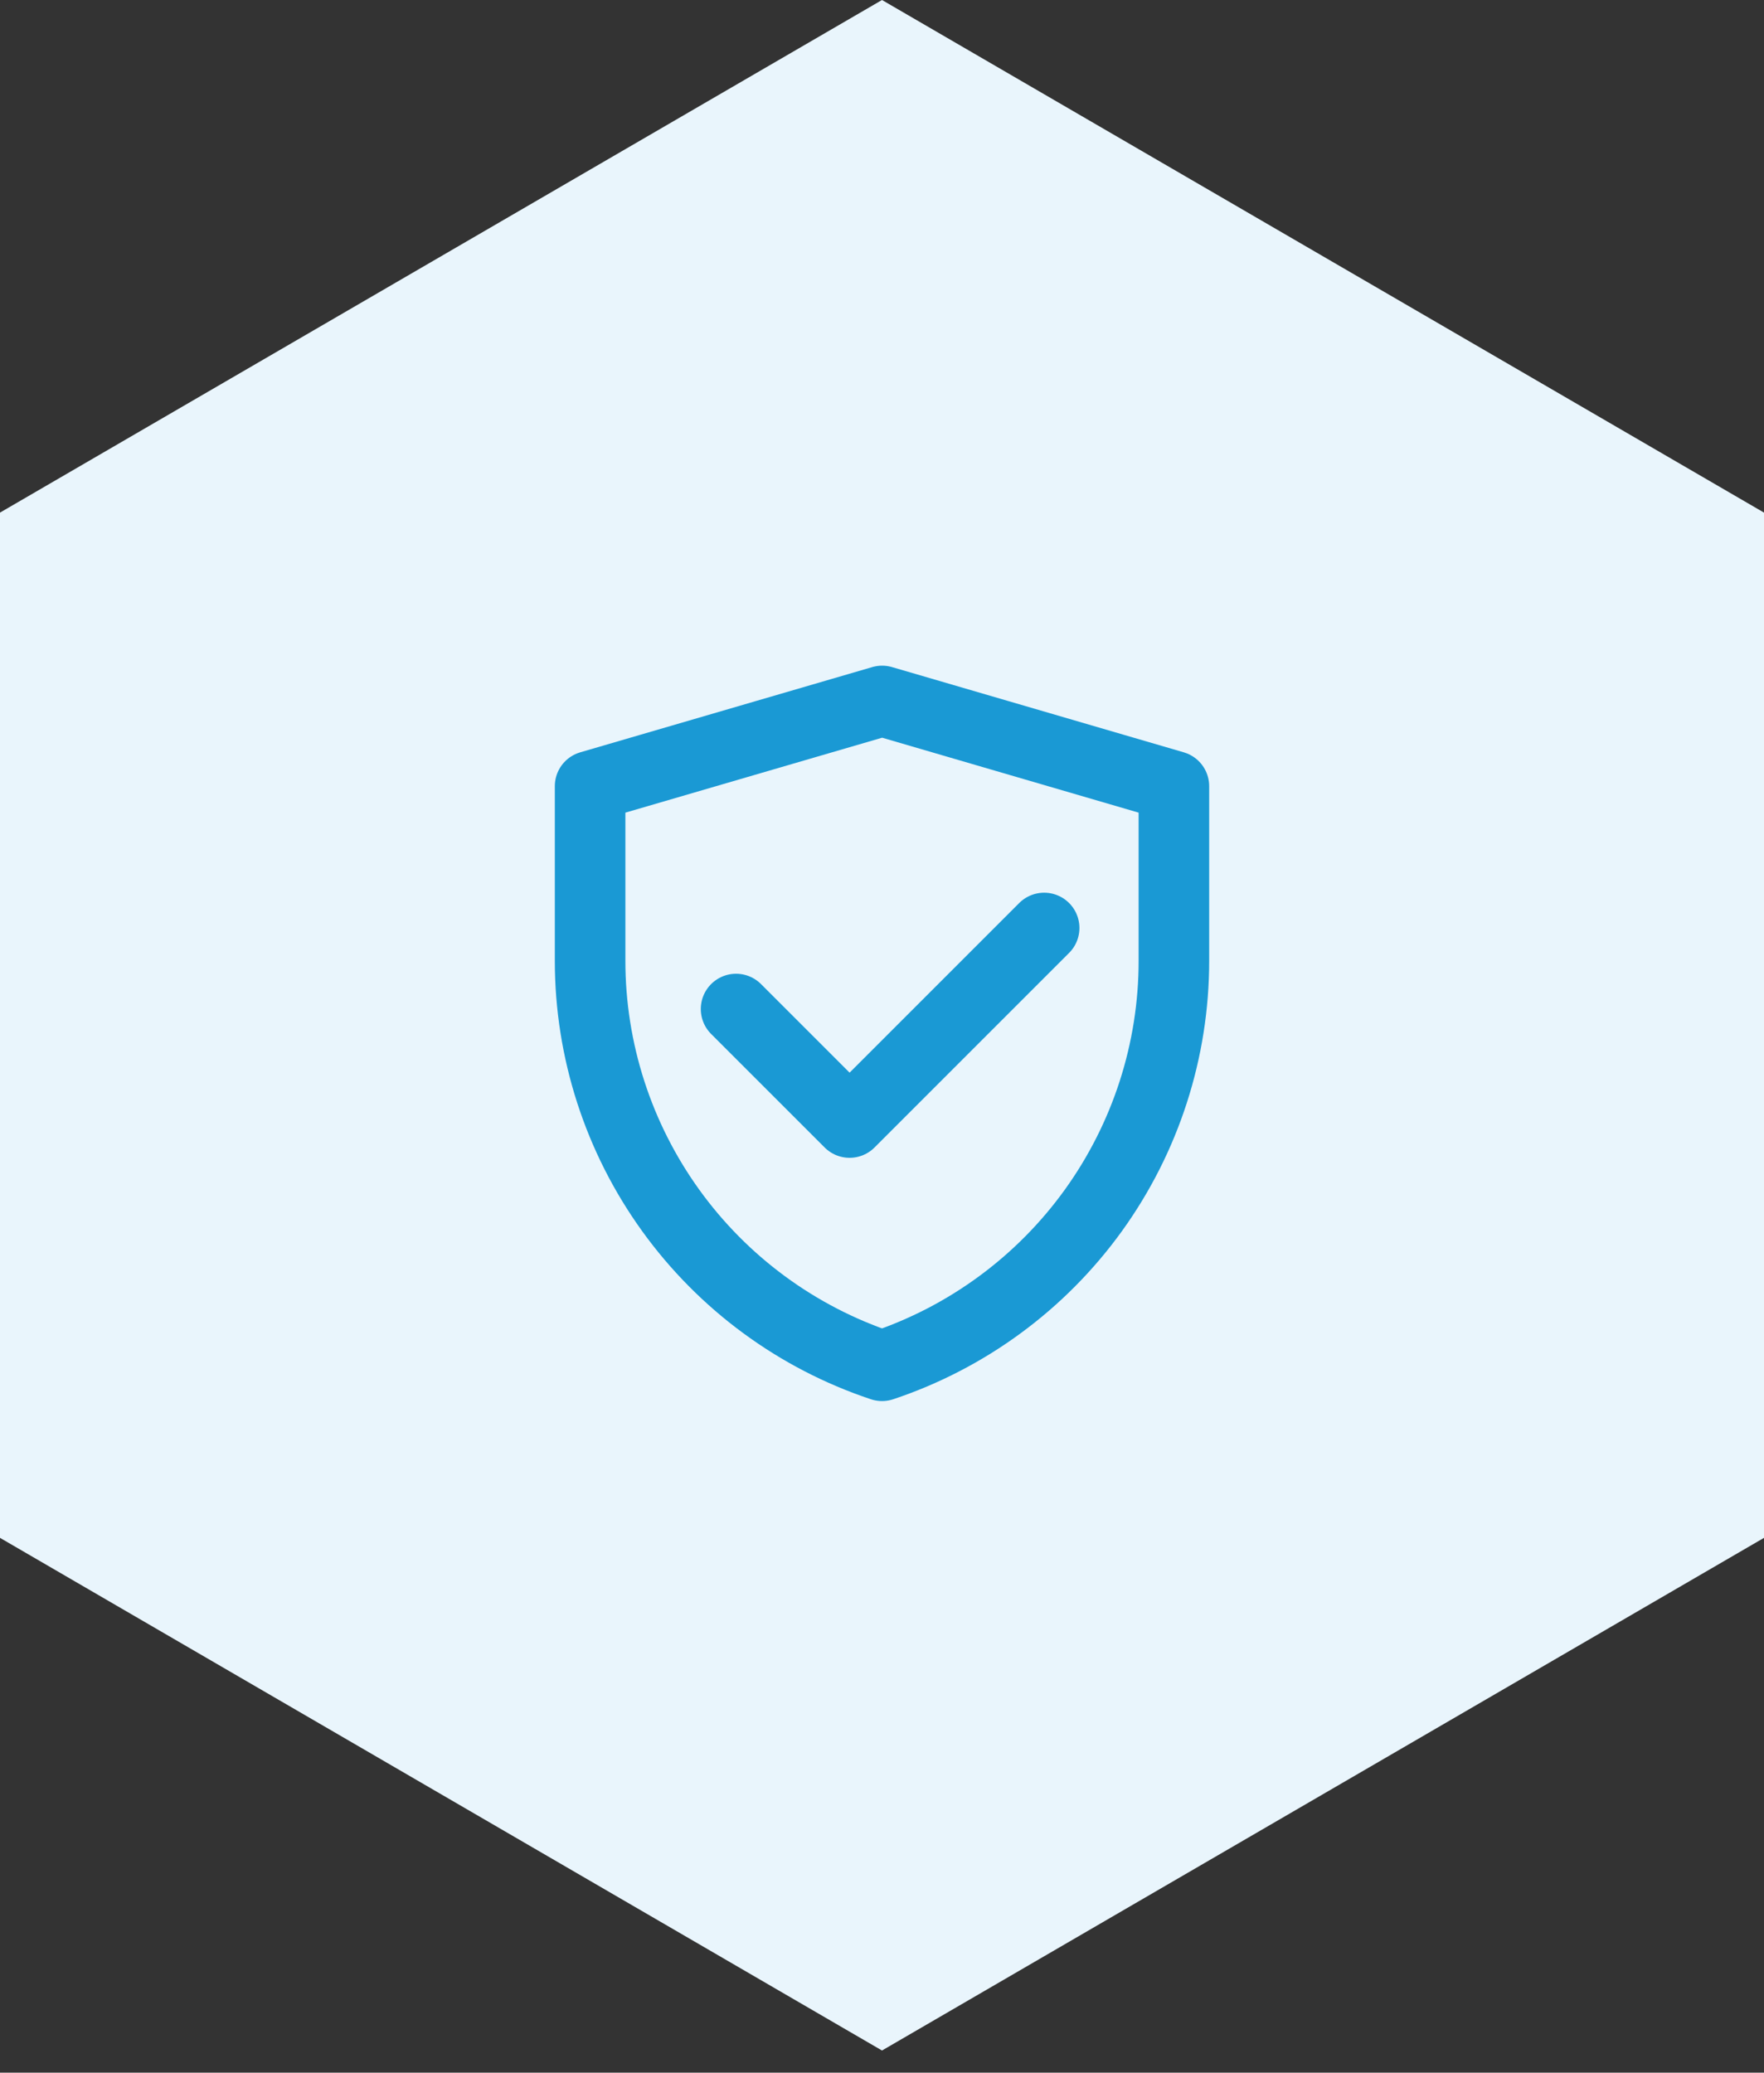
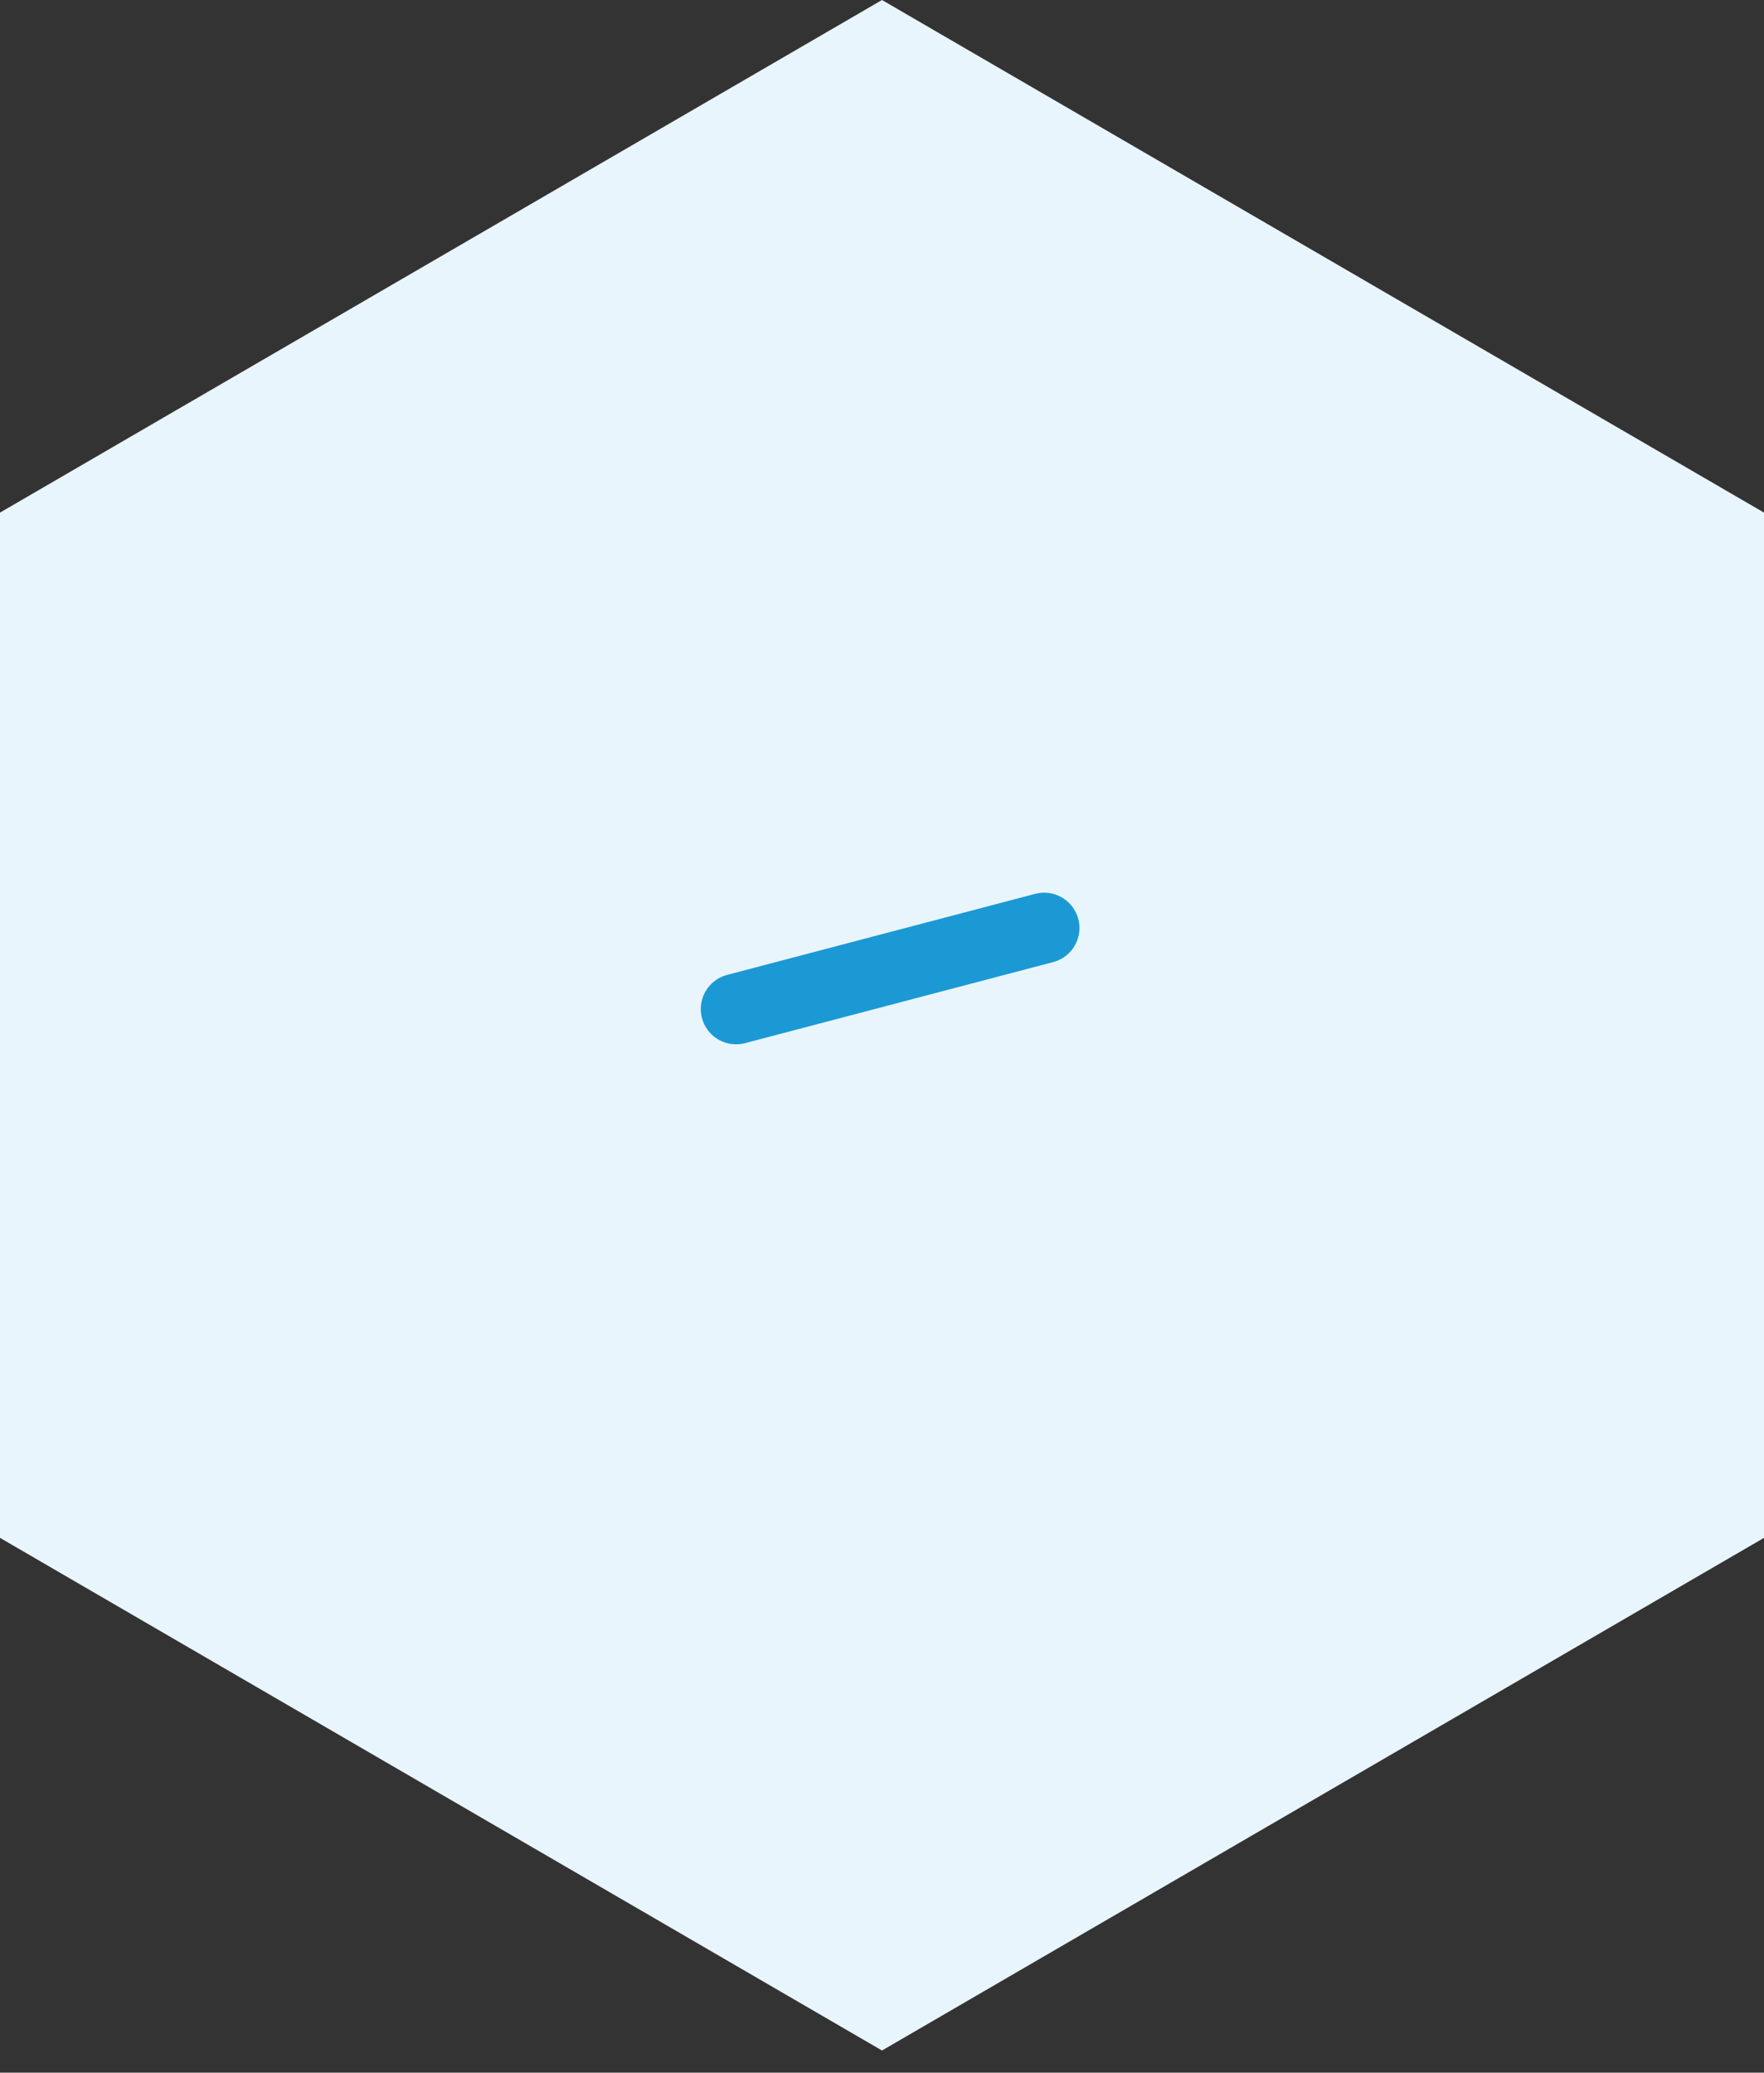
<svg xmlns="http://www.w3.org/2000/svg" width="40" height="47" viewBox="0 0 40 47" fill="none">
  <rect x="0" y="0" width="40" height="47" fill="#333333" stroke="none" />
  <path d="M20 0L40 11.624V34.873L20 46.498L0 34.873V11.624L20 0Z" fill="#E9F5FC" />
-   <path d="M13.381 17.828L20.003 15.895L26.619 17.828V21.791C26.619 23.822 25.979 25.801 24.792 27.449C23.604 29.096 21.928 30.328 20.001 30.971C18.074 30.329 16.397 29.096 15.209 27.448C14.021 25.8 13.381 23.82 13.381 21.789V17.828Z" stroke="#1A99D4" stroke-width="1.6" stroke-linejoin="round" />
-   <path d="M16.691 22.881L19.265 25.455L23.677 21.043" stroke="#1A99D4" stroke-width="1.6" stroke-linecap="round" stroke-linejoin="round" />
+   <path d="M16.691 22.881L23.677 21.043" stroke="#1A99D4" stroke-width="1.6" stroke-linecap="round" stroke-linejoin="round" />
</svg>